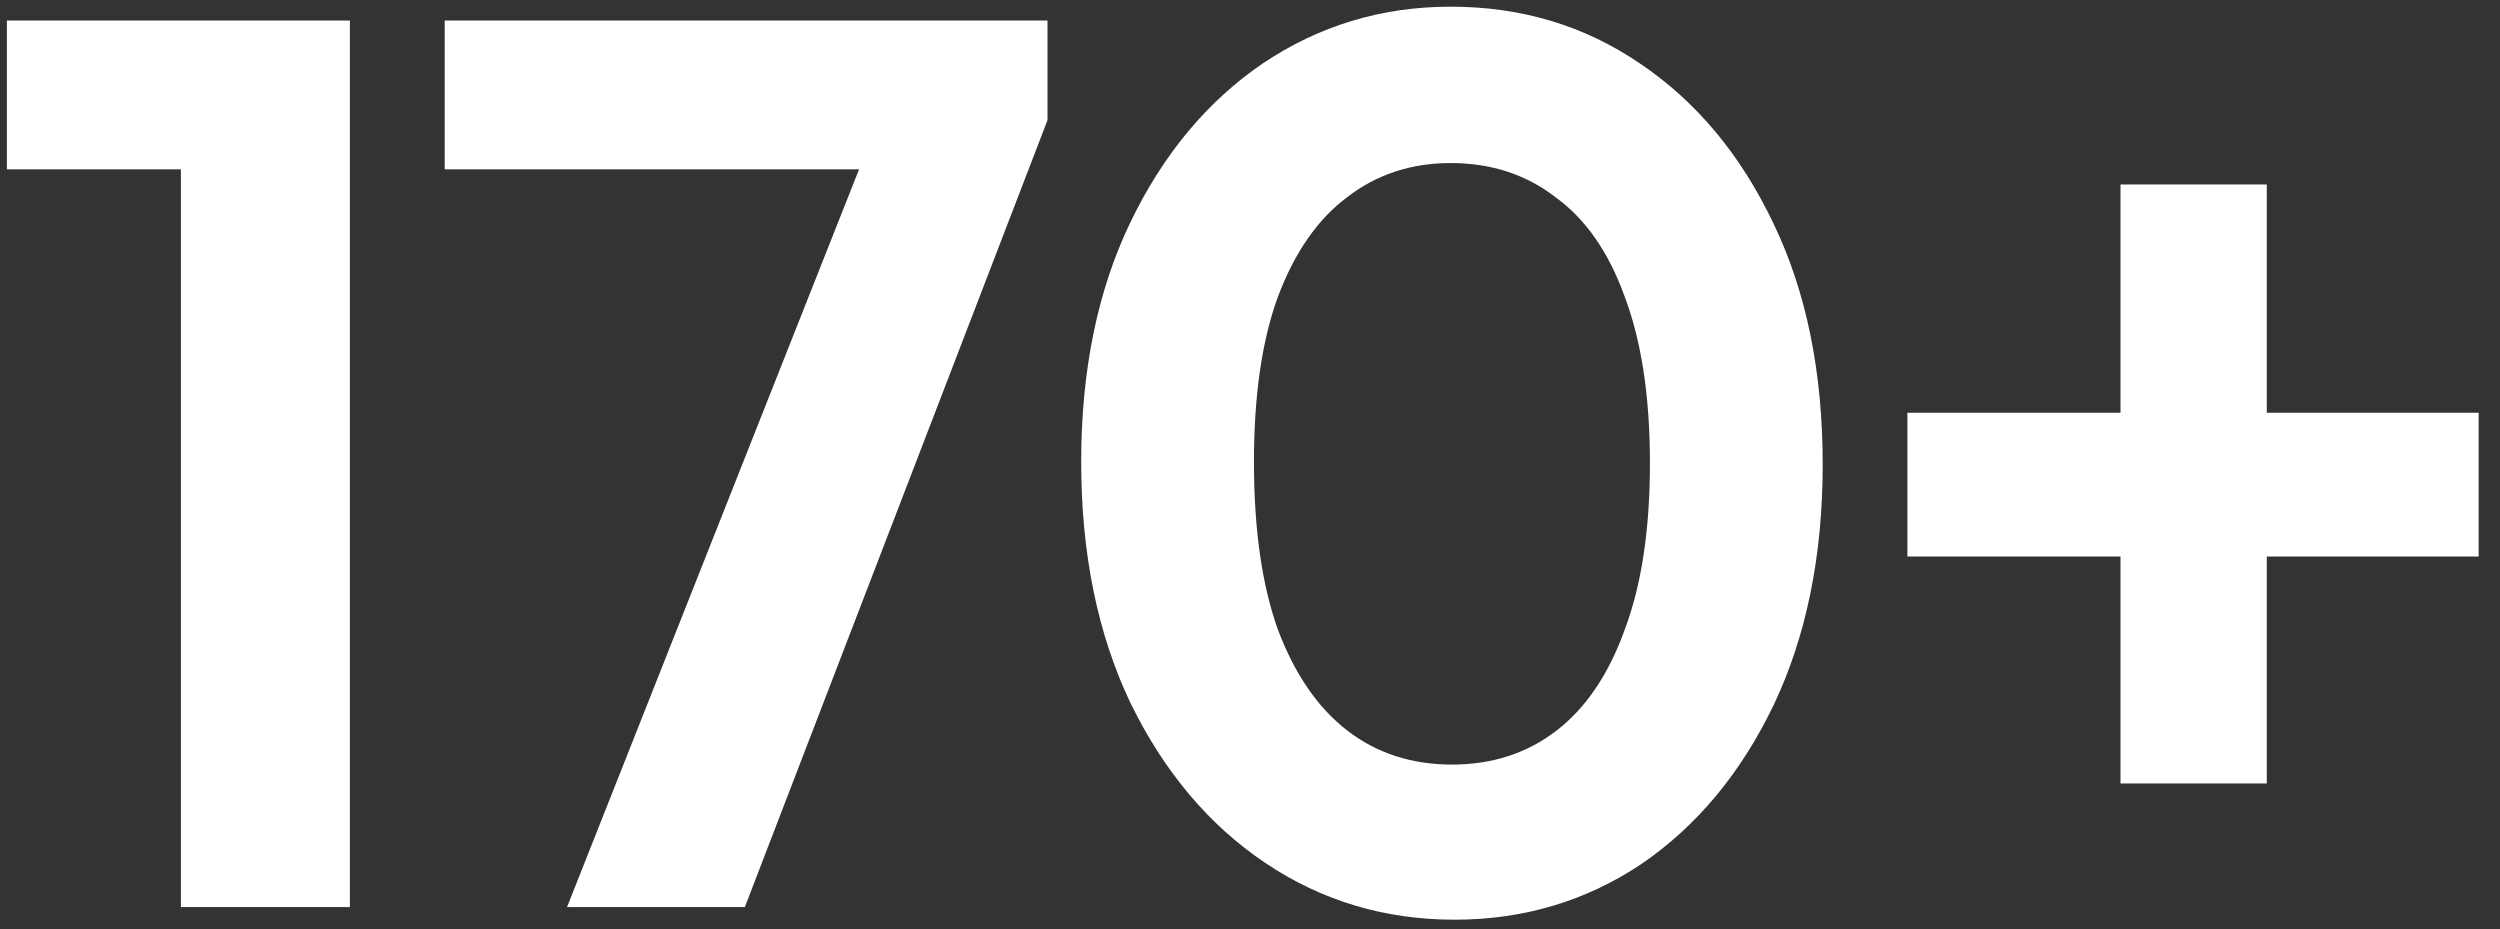
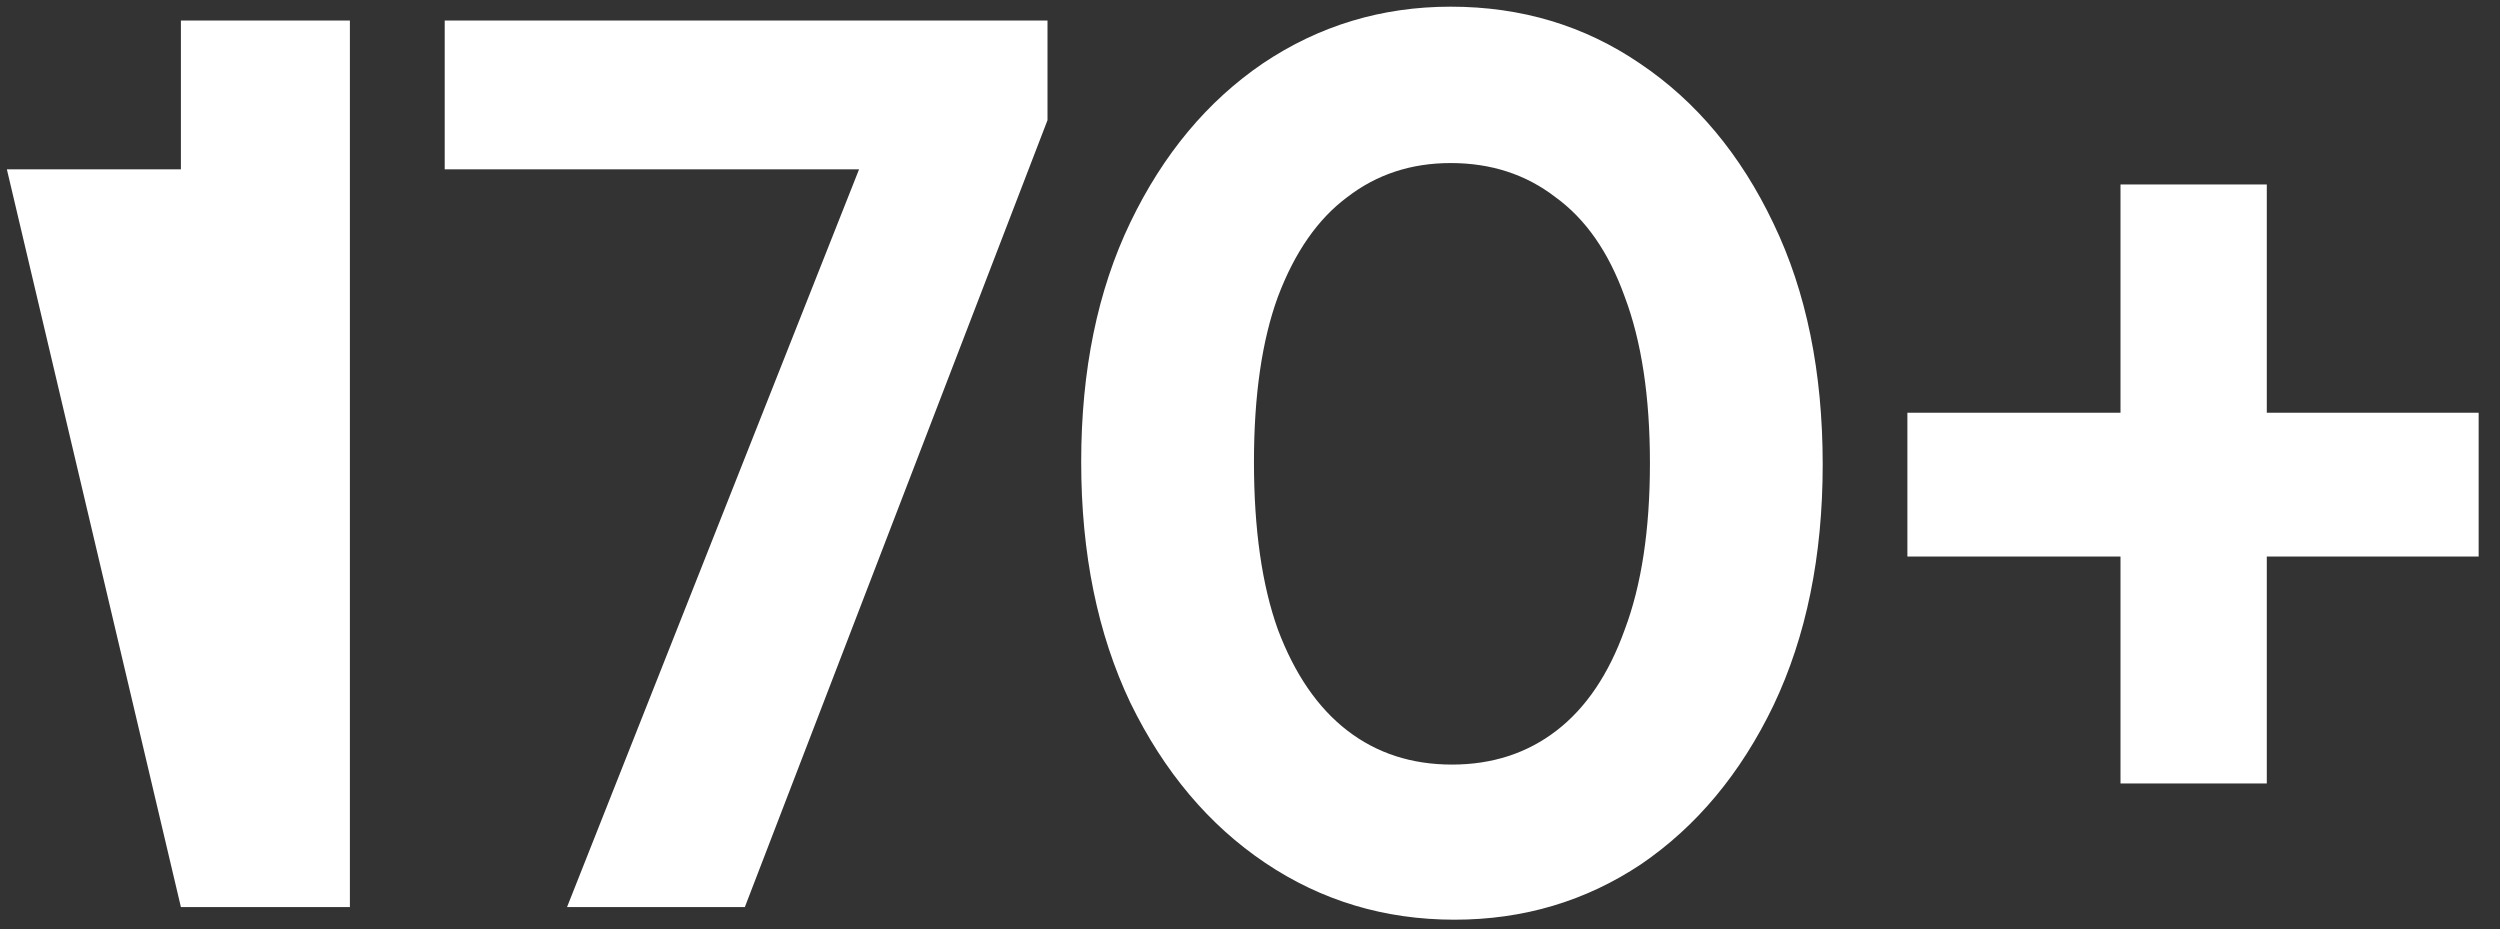
<svg xmlns="http://www.w3.org/2000/svg" width="113" height="42" viewBox="0 0 113 42" fill="none">
  <rect x="0" y="0" width="113" height="42" fill="#333333" stroke="none" />
-   <path d="M8.177 41V0.929H15.815V41H8.177ZM0.311 7.655V0.929H15.245V7.655H0.311ZM25.63 41L39.709 5.432H47.347L33.667 41H25.63ZM20.101 7.655V0.929H47.347V5.432L44.44 7.655H20.101ZM65.742 41.57C62.588 41.57 59.738 40.715 57.192 39.005C54.646 37.295 52.613 34.882 51.093 31.766C49.611 28.65 48.87 25.021 48.87 20.879C48.87 16.737 49.611 13.127 51.093 10.049C52.575 6.971 54.57 4.577 57.078 2.867C59.624 1.157 62.455 0.302 65.571 0.302C68.763 0.302 71.613 1.157 74.121 2.867C76.667 4.577 78.681 6.99 80.163 10.106C81.645 13.184 82.386 16.813 82.386 20.993C82.386 25.135 81.645 28.764 80.163 31.88C78.681 34.958 76.686 37.352 74.178 39.062C71.67 40.734 68.858 41.57 65.742 41.57ZM65.628 34.559C67.452 34.559 69.029 34.046 70.359 33.02C71.689 31.994 72.715 30.474 73.437 28.46C74.197 26.446 74.577 23.938 74.577 20.936C74.577 17.934 74.197 15.426 73.437 13.412C72.715 11.398 71.67 9.897 70.302 8.909C68.972 7.883 67.395 7.37 65.571 7.37C63.785 7.37 62.227 7.883 60.897 8.909C59.567 9.897 58.522 11.398 57.762 13.412C57.04 15.388 56.679 17.877 56.679 20.879C56.679 23.919 57.04 26.446 57.762 28.46C58.522 30.474 59.567 31.994 60.897 33.02C62.227 34.046 63.804 34.559 65.628 34.559ZM86.214 25.154V18.656H112.035V25.154H86.214ZM95.847 8.339H102.459V35.414H95.847V8.339Z" fill="white" />
+   <path d="M8.177 41V0.929H15.815V41H8.177ZV0.929H15.245V7.655H0.311ZM25.63 41L39.709 5.432H47.347L33.667 41H25.63ZM20.101 7.655V0.929H47.347V5.432L44.44 7.655H20.101ZM65.742 41.57C62.588 41.57 59.738 40.715 57.192 39.005C54.646 37.295 52.613 34.882 51.093 31.766C49.611 28.65 48.87 25.021 48.87 20.879C48.87 16.737 49.611 13.127 51.093 10.049C52.575 6.971 54.57 4.577 57.078 2.867C59.624 1.157 62.455 0.302 65.571 0.302C68.763 0.302 71.613 1.157 74.121 2.867C76.667 4.577 78.681 6.99 80.163 10.106C81.645 13.184 82.386 16.813 82.386 20.993C82.386 25.135 81.645 28.764 80.163 31.88C78.681 34.958 76.686 37.352 74.178 39.062C71.67 40.734 68.858 41.57 65.742 41.57ZM65.628 34.559C67.452 34.559 69.029 34.046 70.359 33.02C71.689 31.994 72.715 30.474 73.437 28.46C74.197 26.446 74.577 23.938 74.577 20.936C74.577 17.934 74.197 15.426 73.437 13.412C72.715 11.398 71.67 9.897 70.302 8.909C68.972 7.883 67.395 7.37 65.571 7.37C63.785 7.37 62.227 7.883 60.897 8.909C59.567 9.897 58.522 11.398 57.762 13.412C57.04 15.388 56.679 17.877 56.679 20.879C56.679 23.919 57.04 26.446 57.762 28.46C58.522 30.474 59.567 31.994 60.897 33.02C62.227 34.046 63.804 34.559 65.628 34.559ZM86.214 25.154V18.656H112.035V25.154H86.214ZM95.847 8.339H102.459V35.414H95.847V8.339Z" fill="white" />
</svg>